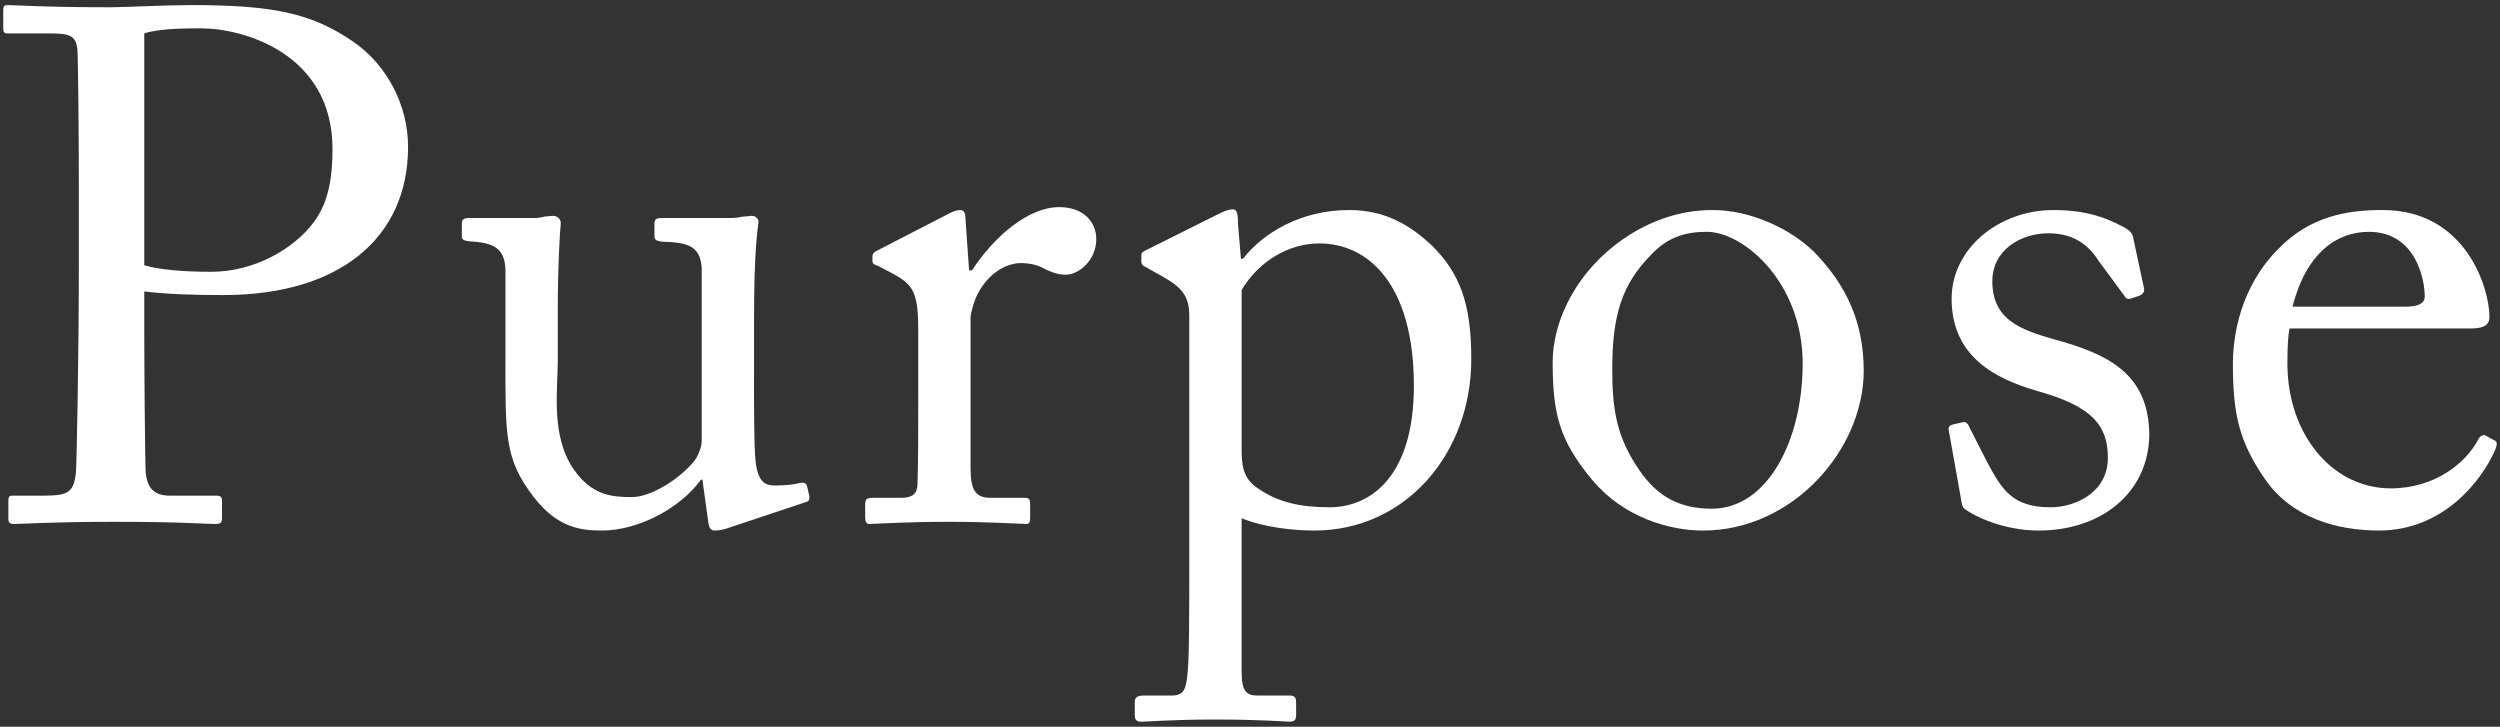
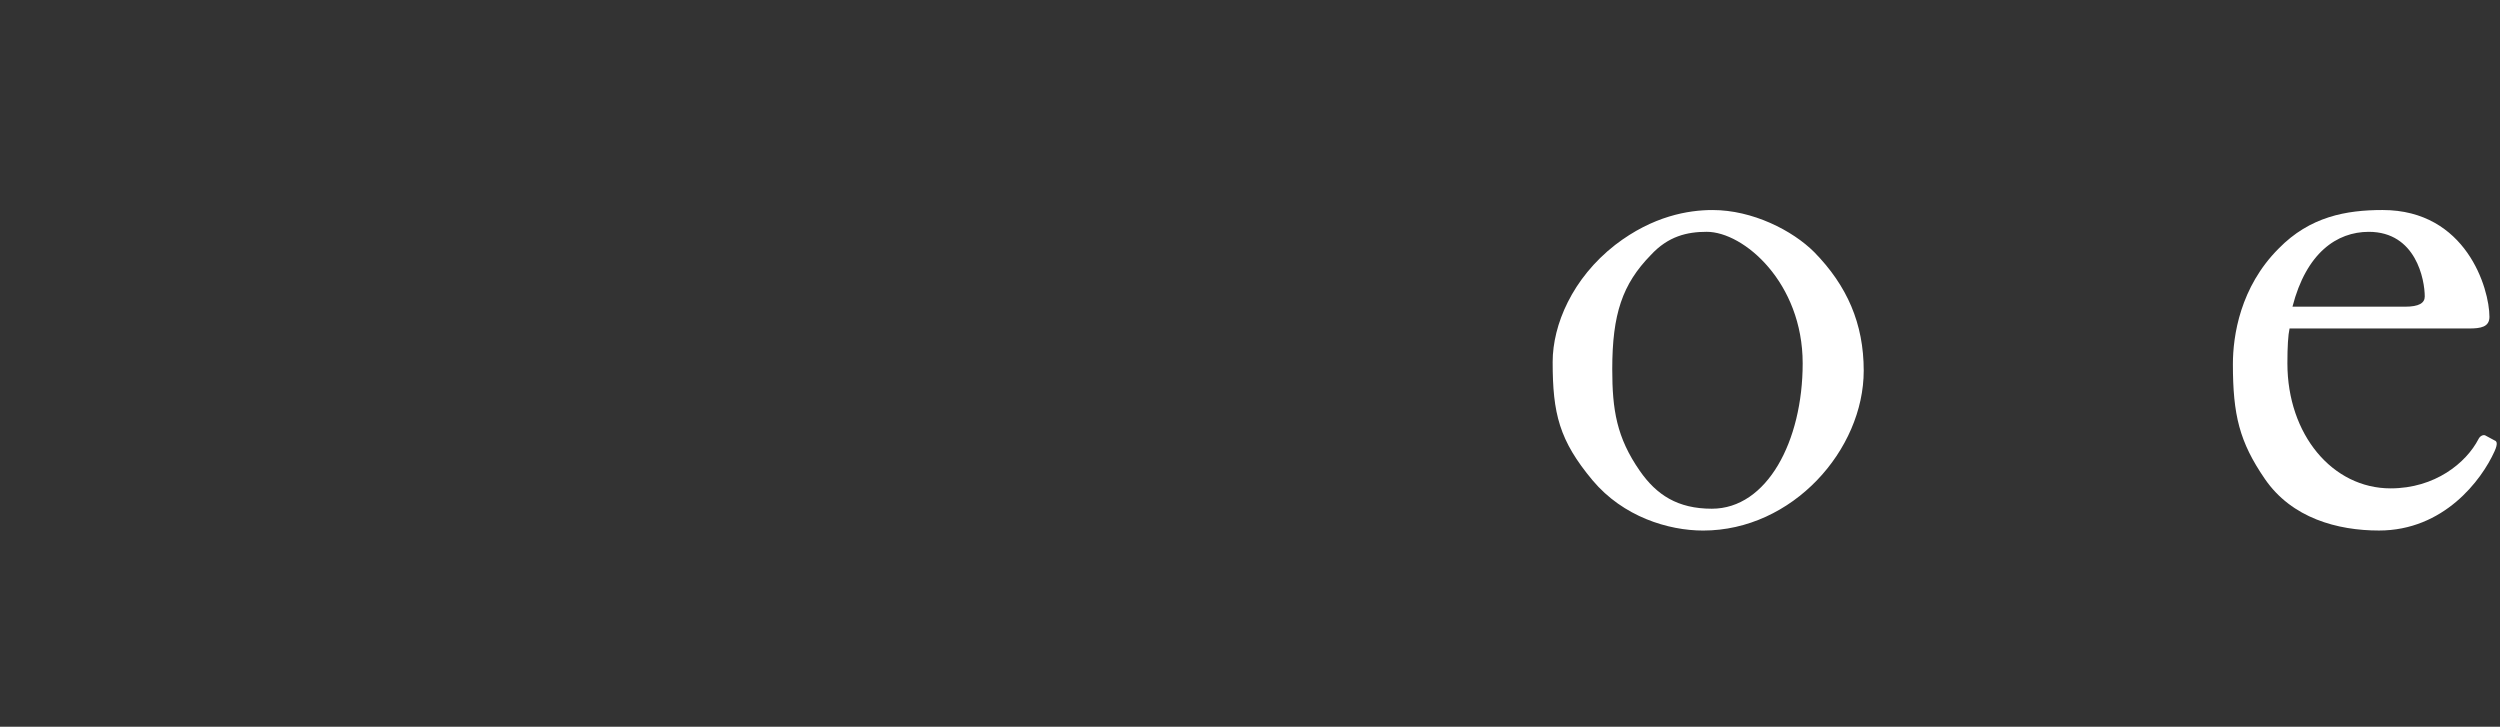
<svg xmlns="http://www.w3.org/2000/svg" version="1.1" id="レイヤー_1" x="0px" y="0px" viewBox="0 0 172 50" style="enable-background:new 0 0 172 50;" xml:space="preserve">
  <rect x="0" y="0" width="172" height="50" fill="#333333" stroke="none" />
  <g>
    <g>
-       <path style="fill:#FFFFFF;" d="M9.925,22.65c0,2.35,0.05,9.151,0.1,9.851c0.101,1.1,0.601,1.6,1.65,1.6h3.2    c0.35,0,0.399,0.15,0.399,0.35v1.2c0,0.25-0.05,0.4-0.449,0.4c-0.7,0-2.251-0.15-6.951-0.15c-4.4,0-6.35,0.15-6.9,0.15    c-0.35,0-0.399-0.15-0.399-0.35v-1.25c0-0.25,0.05-0.35,0.3-0.35h2.15c1.7,0,2.05-0.25,2.2-1.6C5.275,32,5.424,24.2,5.424,18.4    v-5.75c0-3.3-0.05-8.751-0.1-9.251c-0.1-1-0.6-1.1-1.95-1.1h-2.85c-0.25,0-0.301-0.1-0.301-0.4v-1.2c0-0.25,0.051-0.35,0.301-0.35    c0.55,0,2.35,0.15,7.1,0.15c0.9,0,3.851-0.15,5.501-0.15c5.65,0,8.3,0.55,11.15,2.5c2.351,1.6,3.8,4.4,3.8,7.25    c0,6.3-4.75,10.201-12.7,10.201c-1.851,0-3.851-0.05-5.45-0.25V22.65z M9.925,18.25c1,0.3,2.649,0.45,4.6,0.45    c3.051,0,5.751-1.65,7.051-3.4c1.1-1.45,1.3-3.3,1.3-5.05c0-6.55-6.1-8.301-9.05-8.301c-0.851,0-2.9,0-3.9,0.35V18.25z" />
-       <path style="fill:#FFFFFF;" d="M51.876,25.75c0,2.4,0,4.85,0.1,5.9c0.15,1.55,0.7,1.75,1.3,1.75c0.301,0,1.051,0,1.65-0.15    c0.4-0.1,0.55,0,0.601,0.2l0.149,0.65c0.05,0.3-0.05,0.4-0.25,0.45l-5.25,1.75c-0.3,0.1-0.601,0.2-1,0.2c-0.2,0-0.4-0.1-0.45-0.6    l-0.4-2.9h-0.1c-1.4,1.95-4.301,3.5-6.801,3.5c-1.399,0-3.05-0.15-4.7-2.3c-2.05-2.65-1.95-4.3-1.95-9.801v-5.85    c-0.05-1.4-0.75-1.75-1.899-1.9c-0.851-0.05-1.101-0.1-1.101-0.35v-0.9c0-0.3,0.1-0.4,0.55-0.4h4.45c0.301,0,0.5-0.05,0.7-0.1    c0.2,0,0.4-0.05,0.55-0.05c0.351,0,0.601,0.25,0.551,0.6c-0.051,0.45-0.2,2.8-0.2,5.75v3.6c0,2-0.5,5.2,1.1,7.5    c1.25,1.8,2.65,1.9,4.001,1.9c1.35,0,3.35-1.3,4.3-2.5c0.2-0.25,0.5-0.9,0.5-1.35V18.4c-0.1-1.4-0.9-1.65-2.15-1.75    c-0.85,0-1.1-0.1-1.1-0.35v-0.85c0-0.4,0.1-0.45,0.6-0.45h4.65c0.351,0,0.601-0.05,0.851-0.1c0.25,0,0.449-0.05,0.6-0.05    c0.3,0,0.5,0.25,0.45,0.5c-0.05,0.45-0.3,1.75-0.3,6.65V25.75z" />
-       <path style="fill:#FFFFFF;" d="M63.174,22.6c0-2.55-0.4-3.05-1.801-3.8l-0.949-0.5c-0.301-0.1-0.4-0.15-0.4-0.35v-0.3    c0-0.2,0.1-0.3,0.4-0.45l4.95-2.55c0.3-0.15,0.5-0.2,0.699-0.2c0.301,0,0.351,0.3,0.351,0.6l0.25,3.55h0.2    c1.5-2.3,3.85-4.35,6-4.35c1.7,0,2.55,1.05,2.55,2.2c0,1.45-1.199,2.45-2.1,2.45c-0.55,0-1.05-0.2-1.45-0.4    c-0.4-0.25-1-0.4-1.65-0.4c-0.8,0-2.1,0.5-2.95,2.1c-0.3,0.55-0.5,1.45-0.5,1.6V32.2c0,1.55,0.351,2.05,1.4,2.05h2.351    c0.3,0,0.35,0.15,0.35,0.45v0.9c0,0.3-0.05,0.45-0.25,0.45c-0.3,0-2.601-0.15-5.301-0.15c-3.1,0-5.2,0.15-5.5,0.15    c-0.2,0-0.3-0.1-0.3-0.5v-0.85c0-0.35,0.1-0.45,0.55-0.45h1.95c0.75,0,1.101-0.3,1.101-0.95c0.05-1.65,0.05-3.4,0.05-6V22.6z" />
-       <path style="fill:#FFFFFF;" d="M81.824,21.75c0-1.2-0.35-1.9-1.8-2.7l-1.15-0.65c-0.35-0.15-0.35-0.3-0.35-0.45v-0.4    c0-0.15,0.1-0.25,0.35-0.35l4.801-2.4c0.399-0.2,0.8-0.4,1.149-0.4c0.25,0,0.351,0.25,0.351,1l0.2,2.4h0.149    c1.351-1.75,3.95-3.35,7.301-3.35c2.55,0,4.25,1.1,5.7,2.45c1.9,1.9,2.7,3.95,2.7,7.8c0,6.55-4.551,11.801-10.801,11.801    c-1.35,0-3.45-0.2-5-0.85v10.551c0,1.4,0.35,1.65,1.1,1.65h2.2c0.4,0,0.45,0.2,0.45,0.5v0.85c0,0.3-0.1,0.45-0.45,0.45    c-0.25,0-1.95-0.15-5.15-0.15c-2.9,0-4.65,0.15-5.05,0.15c-0.351,0-0.45-0.15-0.45-0.45v-0.9c0-0.25,0.1-0.45,0.6-0.45h1.95    c0.851,0,0.95-0.5,1.05-1.25c0.15-1.1,0.15-3.8,0.15-8.701V21.75z M85.424,30.9c0,1.1,0.1,2,1.05,2.65c1.4,1,2.95,1.35,5,1.35    c2.851,0,5.801-2.15,5.801-8.351c0-7-3.15-9.801-6.501-9.801c-2.1,0-4.149,1.2-5.35,3.2V30.9z" />
      <path style="fill:#FFFFFF;" d="M109.573,33.051c-2.3-2.75-2.75-4.6-2.75-8.151c0-2.55,1.351-5.75,4.301-8.05    c2.6-2,5.05-2.4,6.7-2.4c2.75,0,5.5,1.4,7,2.9c2.25,2.3,3.4,4.9,3.4,8.151c0,5.45-4.9,11.001-11.051,11.001    C114.773,36.501,111.673,35.551,109.573,33.051z M124.024,25c0-5.55-4.05-9.051-6.601-9.051c-1.35,0-2.65,0.3-3.85,1.6    c-1.95,2-2.65,4.05-2.65,7.851c0,2.8,0.3,4.7,1.899,7c1.15,1.65,2.601,2.6,4.951,2.6C121.574,35.001,124.024,30.35,124.024,25z" />
-       <path style="fill:#FFFFFF;" d="M135.222,35.051c-0.25-0.15-0.25-0.45-0.3-0.7l-0.85-4.75c-0.051-0.25,0.1-0.35,0.3-0.4l0.649-0.15    c0.2-0.05,0.351,0.05,0.45,0.3l1.25,2.45c1,1.85,1.7,3.1,4.351,3.1c1.75,0,3.95-1.05,3.95-3.4c0-2.25-1.1-3.55-4.851-4.6    c-2.95-0.85-5.9-2.4-5.9-6.35c0-3.45,3.251-6.1,7.001-6.1c2.4,0,3.7,0.6,4.6,1.05c0.751,0.35,0.851,0.6,0.9,0.9l0.75,3.5    c0,0.2-0.1,0.35-0.35,0.45l-0.601,0.2c-0.2,0.05-0.3,0-0.45-0.25l-1.699-2.3c-0.601-0.95-1.551-1.95-3.501-1.95    c-1.899,0-3.85,1.15-3.85,3.3c0,2.9,2.35,3.45,4.8,4.15c3.65,1.05,5.95,2.55,6.001,6.4c-0.051,4.05-3.351,6.6-7.601,6.6    C137.823,36.501,135.823,35.501,135.222,35.051z" />
      <path style="fill:#FFFFFF;" d="M157.522,22.6c-0.1,0.45-0.149,1.25-0.149,2.4c0,4.9,3.1,8.6,7.101,8.6c3.05,0,5.2-1.75,6.05-3.4    c0.101-0.2,0.3-0.3,0.45-0.25l0.65,0.35c0.149,0.05,0.25,0.2,0,0.75c-0.9,2-3.501,5.45-7.951,5.45c-2.85,0-6-0.85-7.851-3.55    c-1.75-2.55-2.199-4.4-2.199-7.9c0-1.95,0.5-5.3,3.149-7.951c2.15-2.2,4.65-2.65,7.15-2.65c5.751,0,7.351,5.4,7.351,7.35    c0,0.7-0.6,0.8-1.399,0.8H157.522z M165.473,21.1c0.95,0,1.35-0.25,1.35-0.7c0-1.15-0.6-4.45-3.851-4.45    c-2.199,0-4.3,1.45-5.25,5.15H165.473z" />
    </g>
  </g>
</svg>